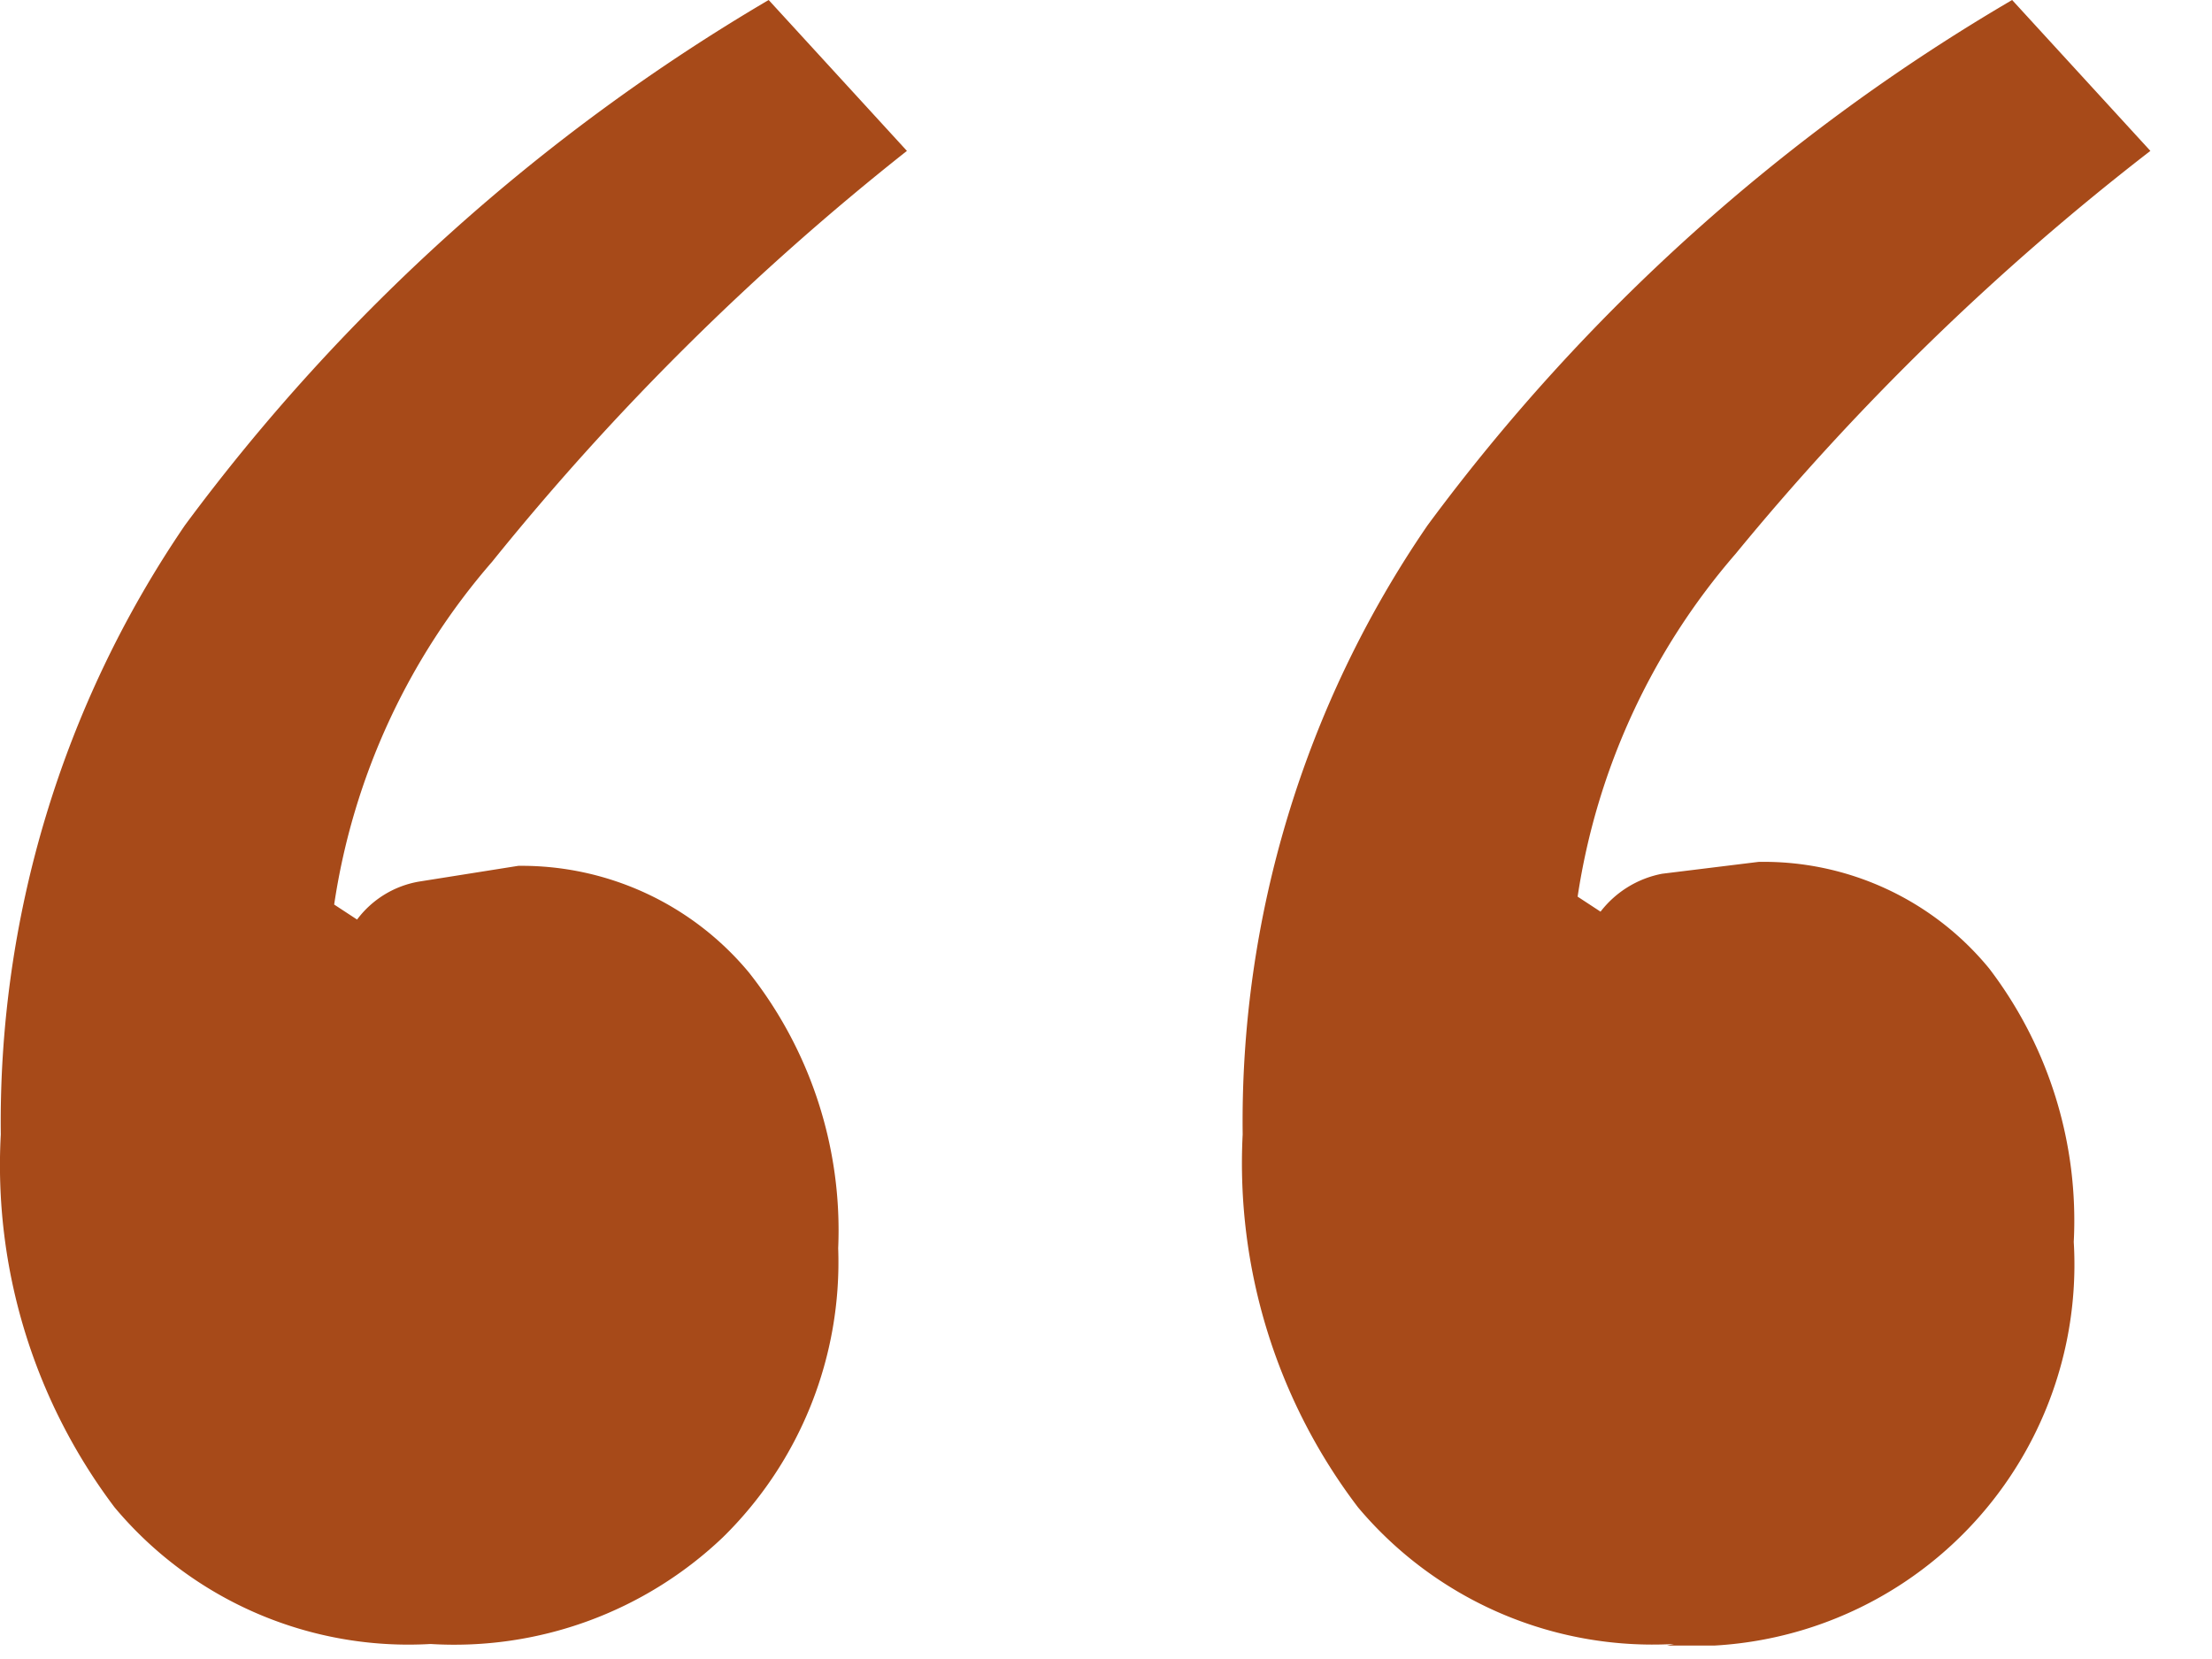
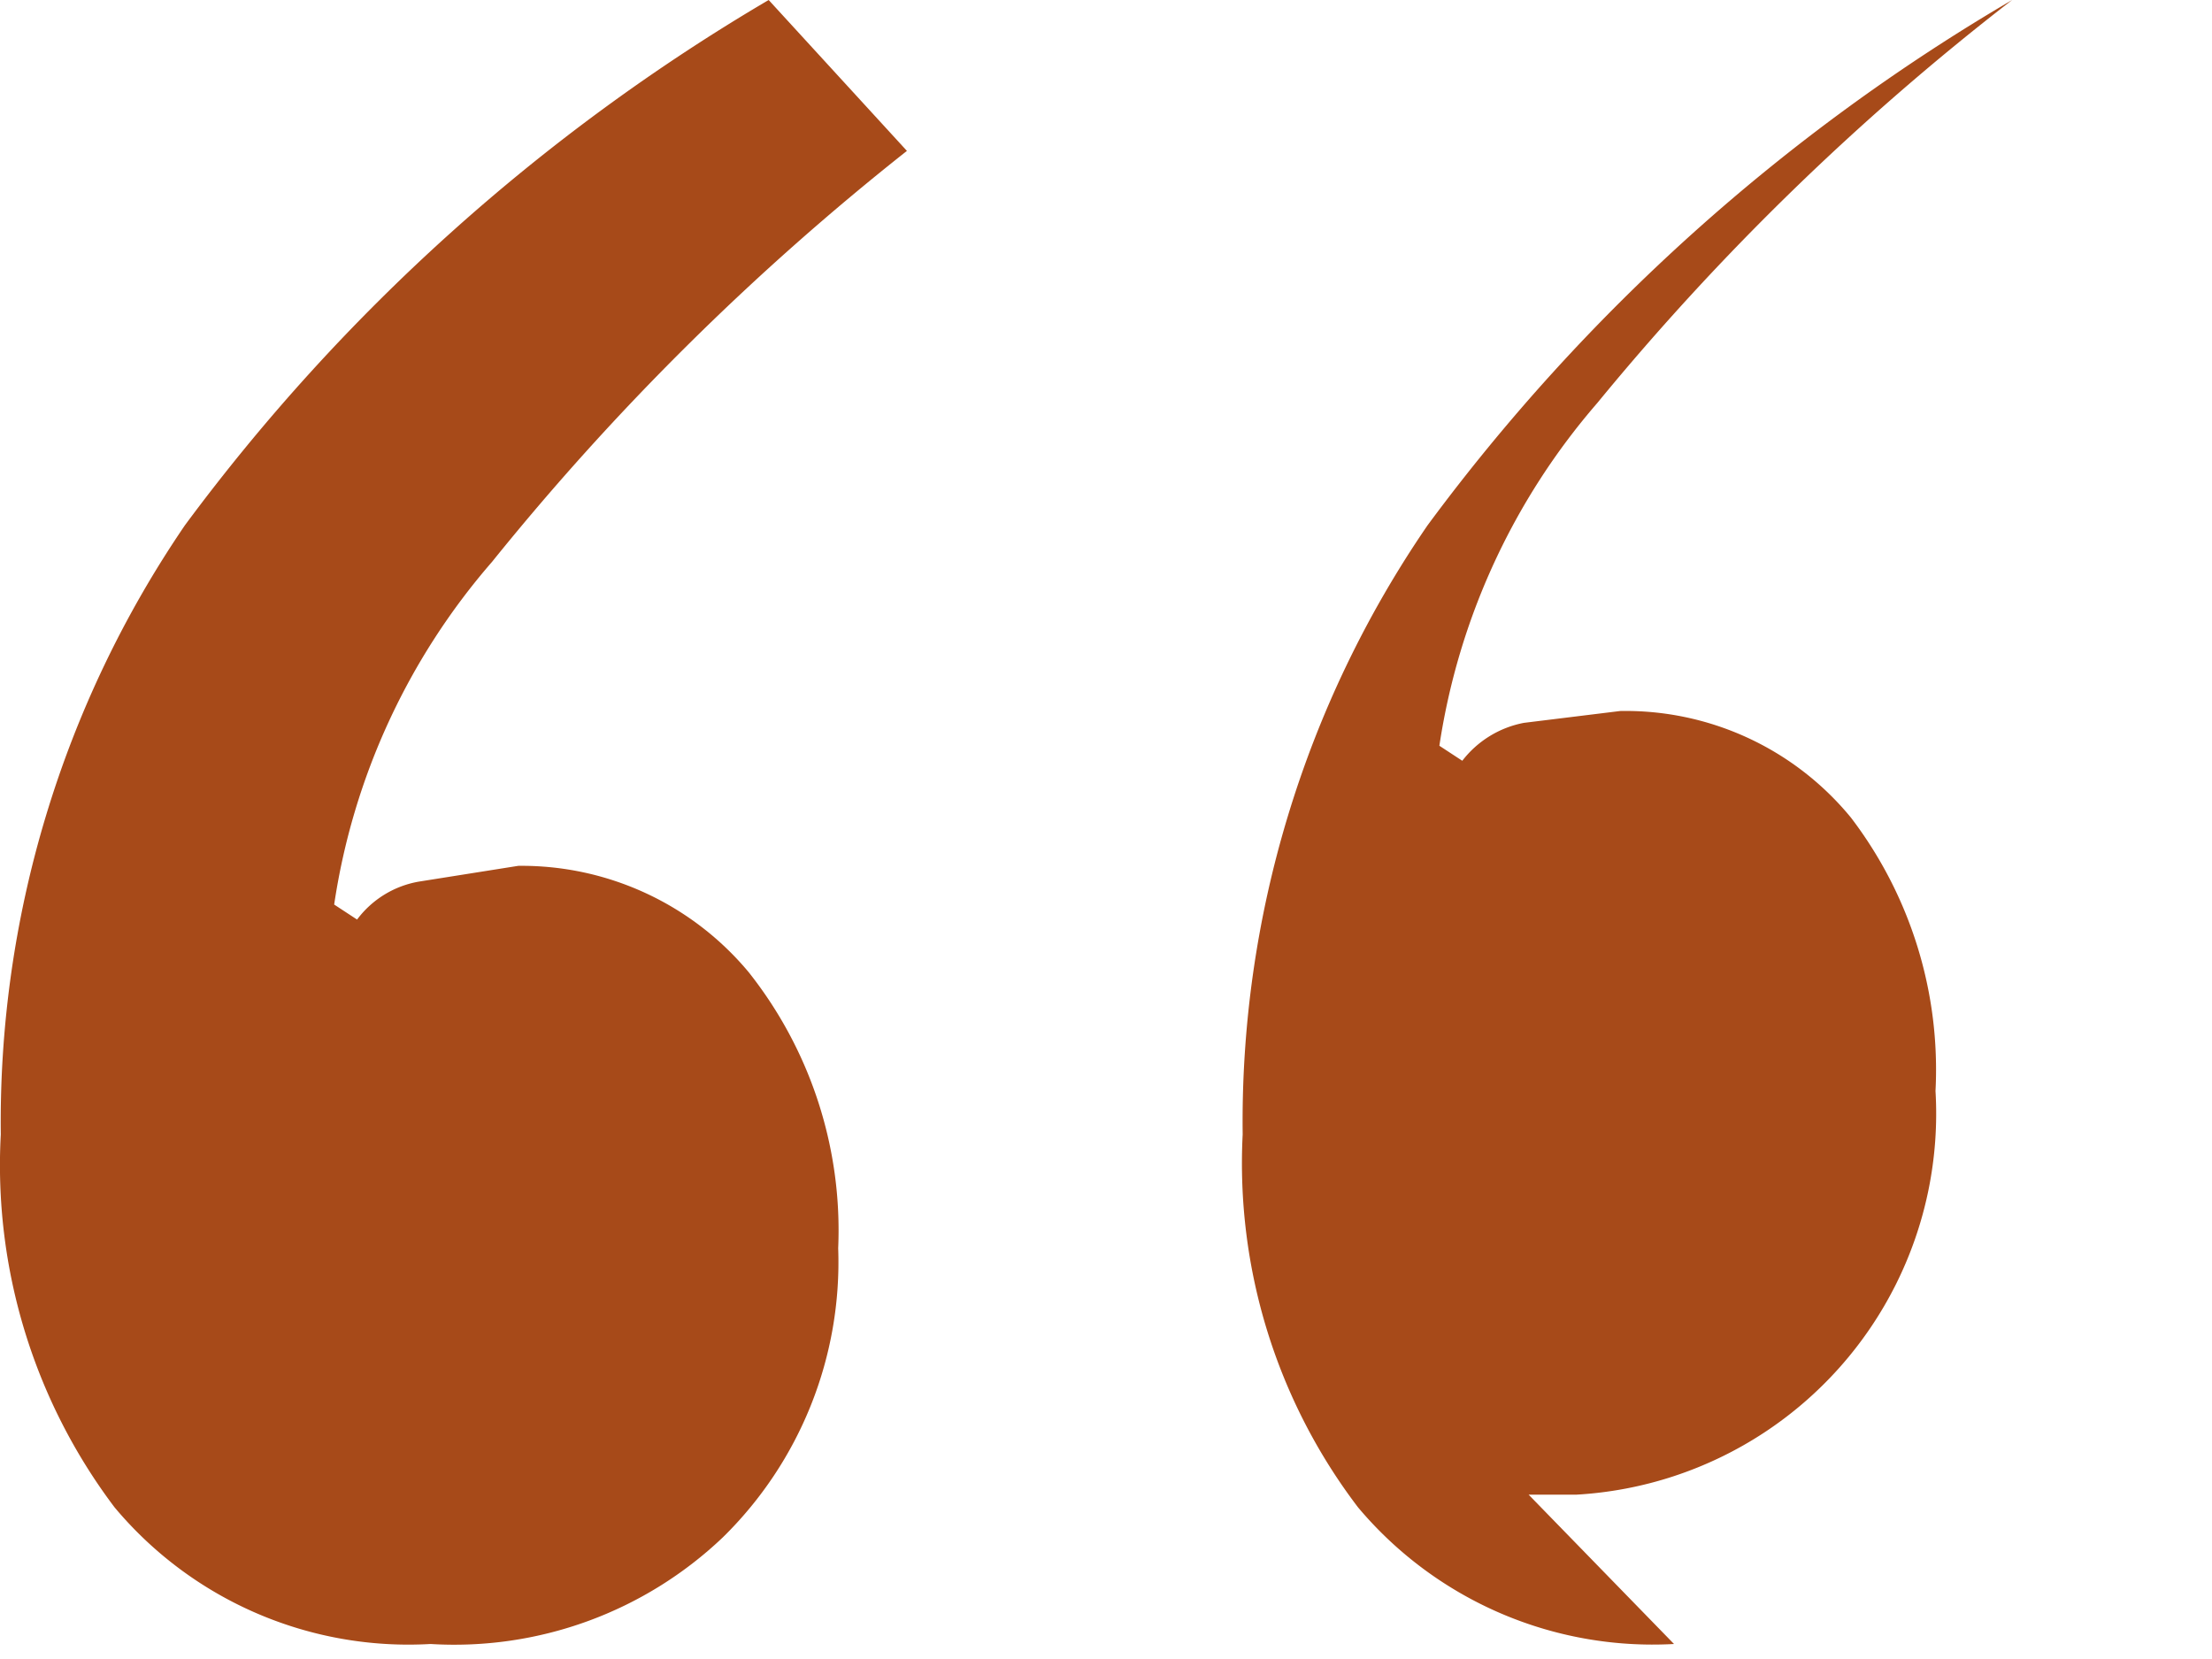
<svg xmlns="http://www.w3.org/2000/svg" class="icon-quote-open-dark" viewBox="0 0 28 21">
  <defs>
    <style>
			.cls-1 {
				fill: #a74a19;
			}
		</style>
  </defs>
  <g class="cls-1">
-     <path d="M5.45 20.81a4.85 4.85 0 0 1-4-1.73 7.19 7.19 0 0 1-1.44-4.72 13.4 13.4 0 0 1 2.33-7.71A24.87 24.87 0 0 1 9.73 0l1.75 1.91a33.1 33.1 0 0 0-5.25 5.2 8.53 8.53 0 0 0-2 4.34l.29.19a1.24 1.24 0 0 1 .78-.48l1.26-.2a3.74 3.74 0 0 1 2.92 1.35 5.26 5.26 0 0 1 1.13 3.49 4.88 4.88 0 0 1-1.46 3.66 4.93 4.93 0 0 1-3.7 1.35zm15.74 0a4.87 4.87 0 0 1-4-1.73 7.19 7.19 0 0 1-1.46-4.72 13.34 13.34 0 0 1 2.34-7.71A24.72 24.72 0 0 1 25.47 0l1.75 1.91a32.48 32.48 0 0 0-5.25 5.1 8.57 8.57 0 0 0-2 4.34l.29.19a1.29 1.29 0 0 1 .78-.48l1.22-.15a3.69 3.69 0 0 1 2.92 1.35 5.26 5.26 0 0 1 1.07 3.46 4.83 4.83 0 0 1-4.55 5.11h-.6z" />
+     <path d="M5.45 20.81a4.85 4.85 0 0 1-4-1.73 7.19 7.19 0 0 1-1.44-4.72 13.4 13.4 0 0 1 2.33-7.71A24.87 24.87 0 0 1 9.73 0l1.75 1.91a33.1 33.1 0 0 0-5.25 5.2 8.53 8.53 0 0 0-2 4.34l.29.19a1.24 1.24 0 0 1 .78-.48l1.26-.2a3.74 3.74 0 0 1 2.92 1.35 5.26 5.26 0 0 1 1.13 3.49 4.88 4.88 0 0 1-1.46 3.66 4.93 4.93 0 0 1-3.7 1.35zm15.74 0a4.87 4.87 0 0 1-4-1.73 7.19 7.19 0 0 1-1.46-4.72 13.34 13.34 0 0 1 2.34-7.71A24.72 24.72 0 0 1 25.47 0a32.48 32.48 0 0 0-5.25 5.1 8.57 8.57 0 0 0-2 4.34l.29.19a1.29 1.29 0 0 1 .78-.48l1.22-.15a3.69 3.69 0 0 1 2.92 1.35 5.26 5.26 0 0 1 1.07 3.46 4.83 4.83 0 0 1-4.55 5.11h-.6z" />
  </g>
</svg>